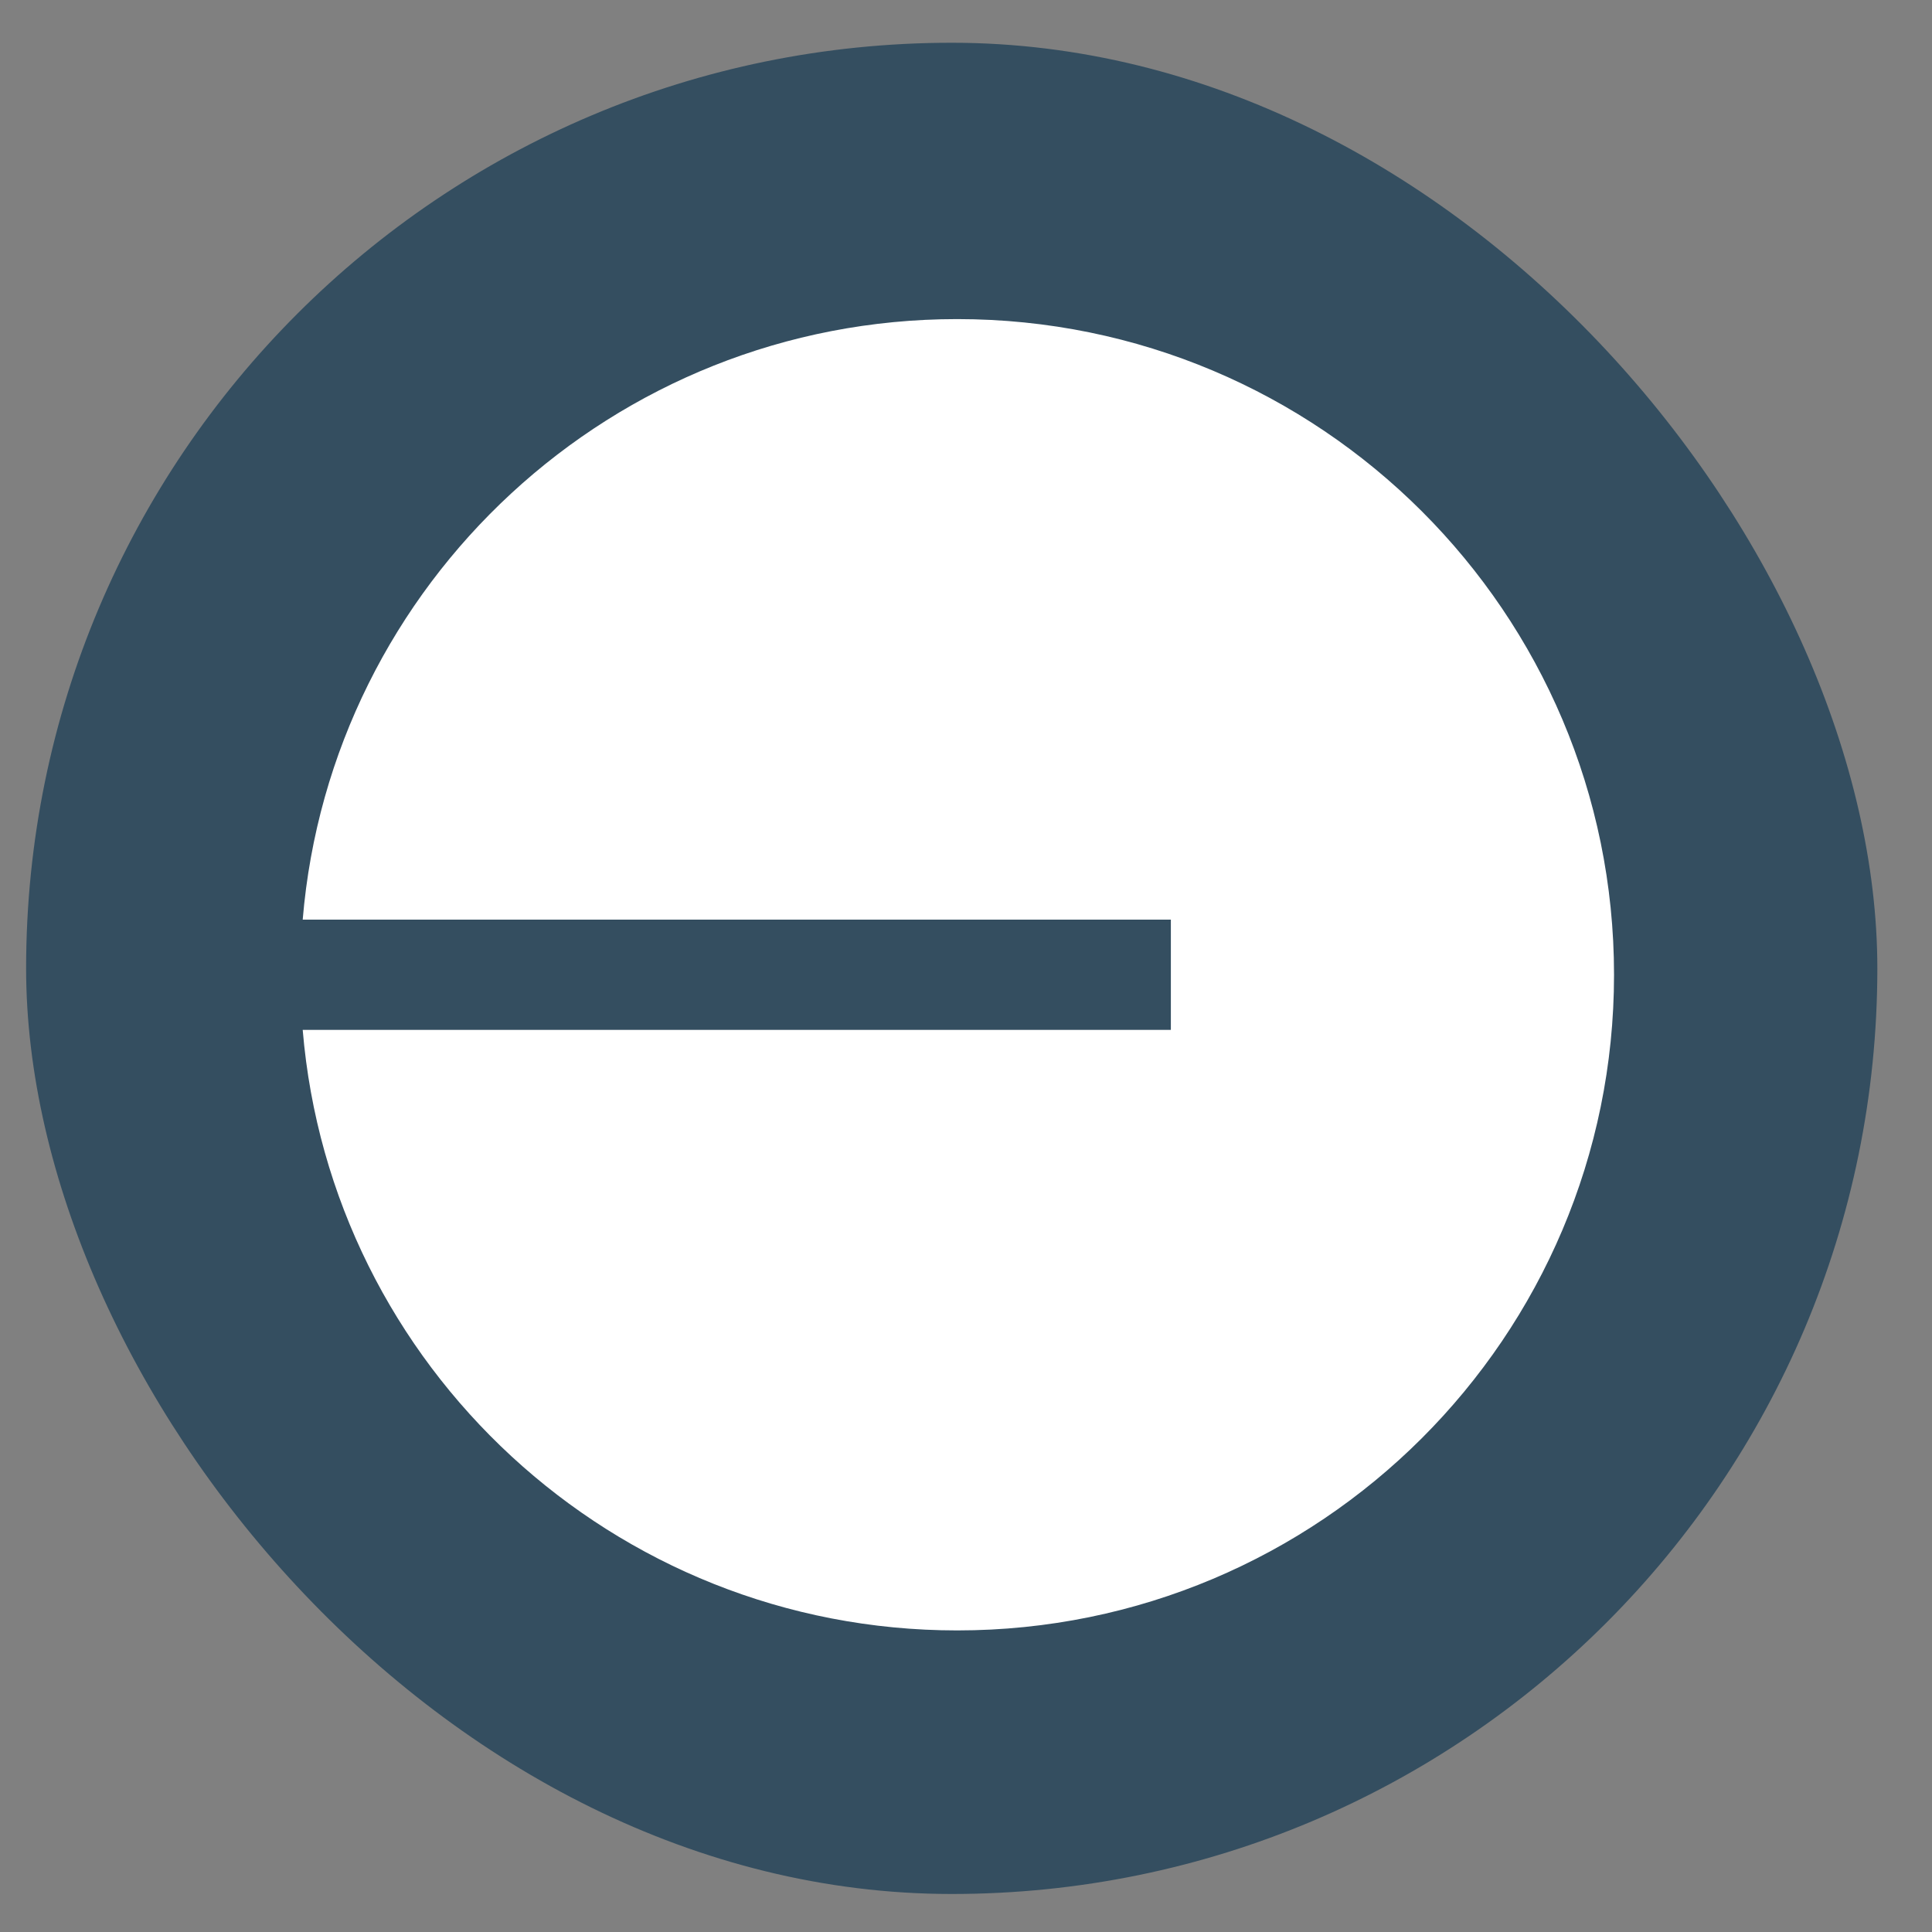
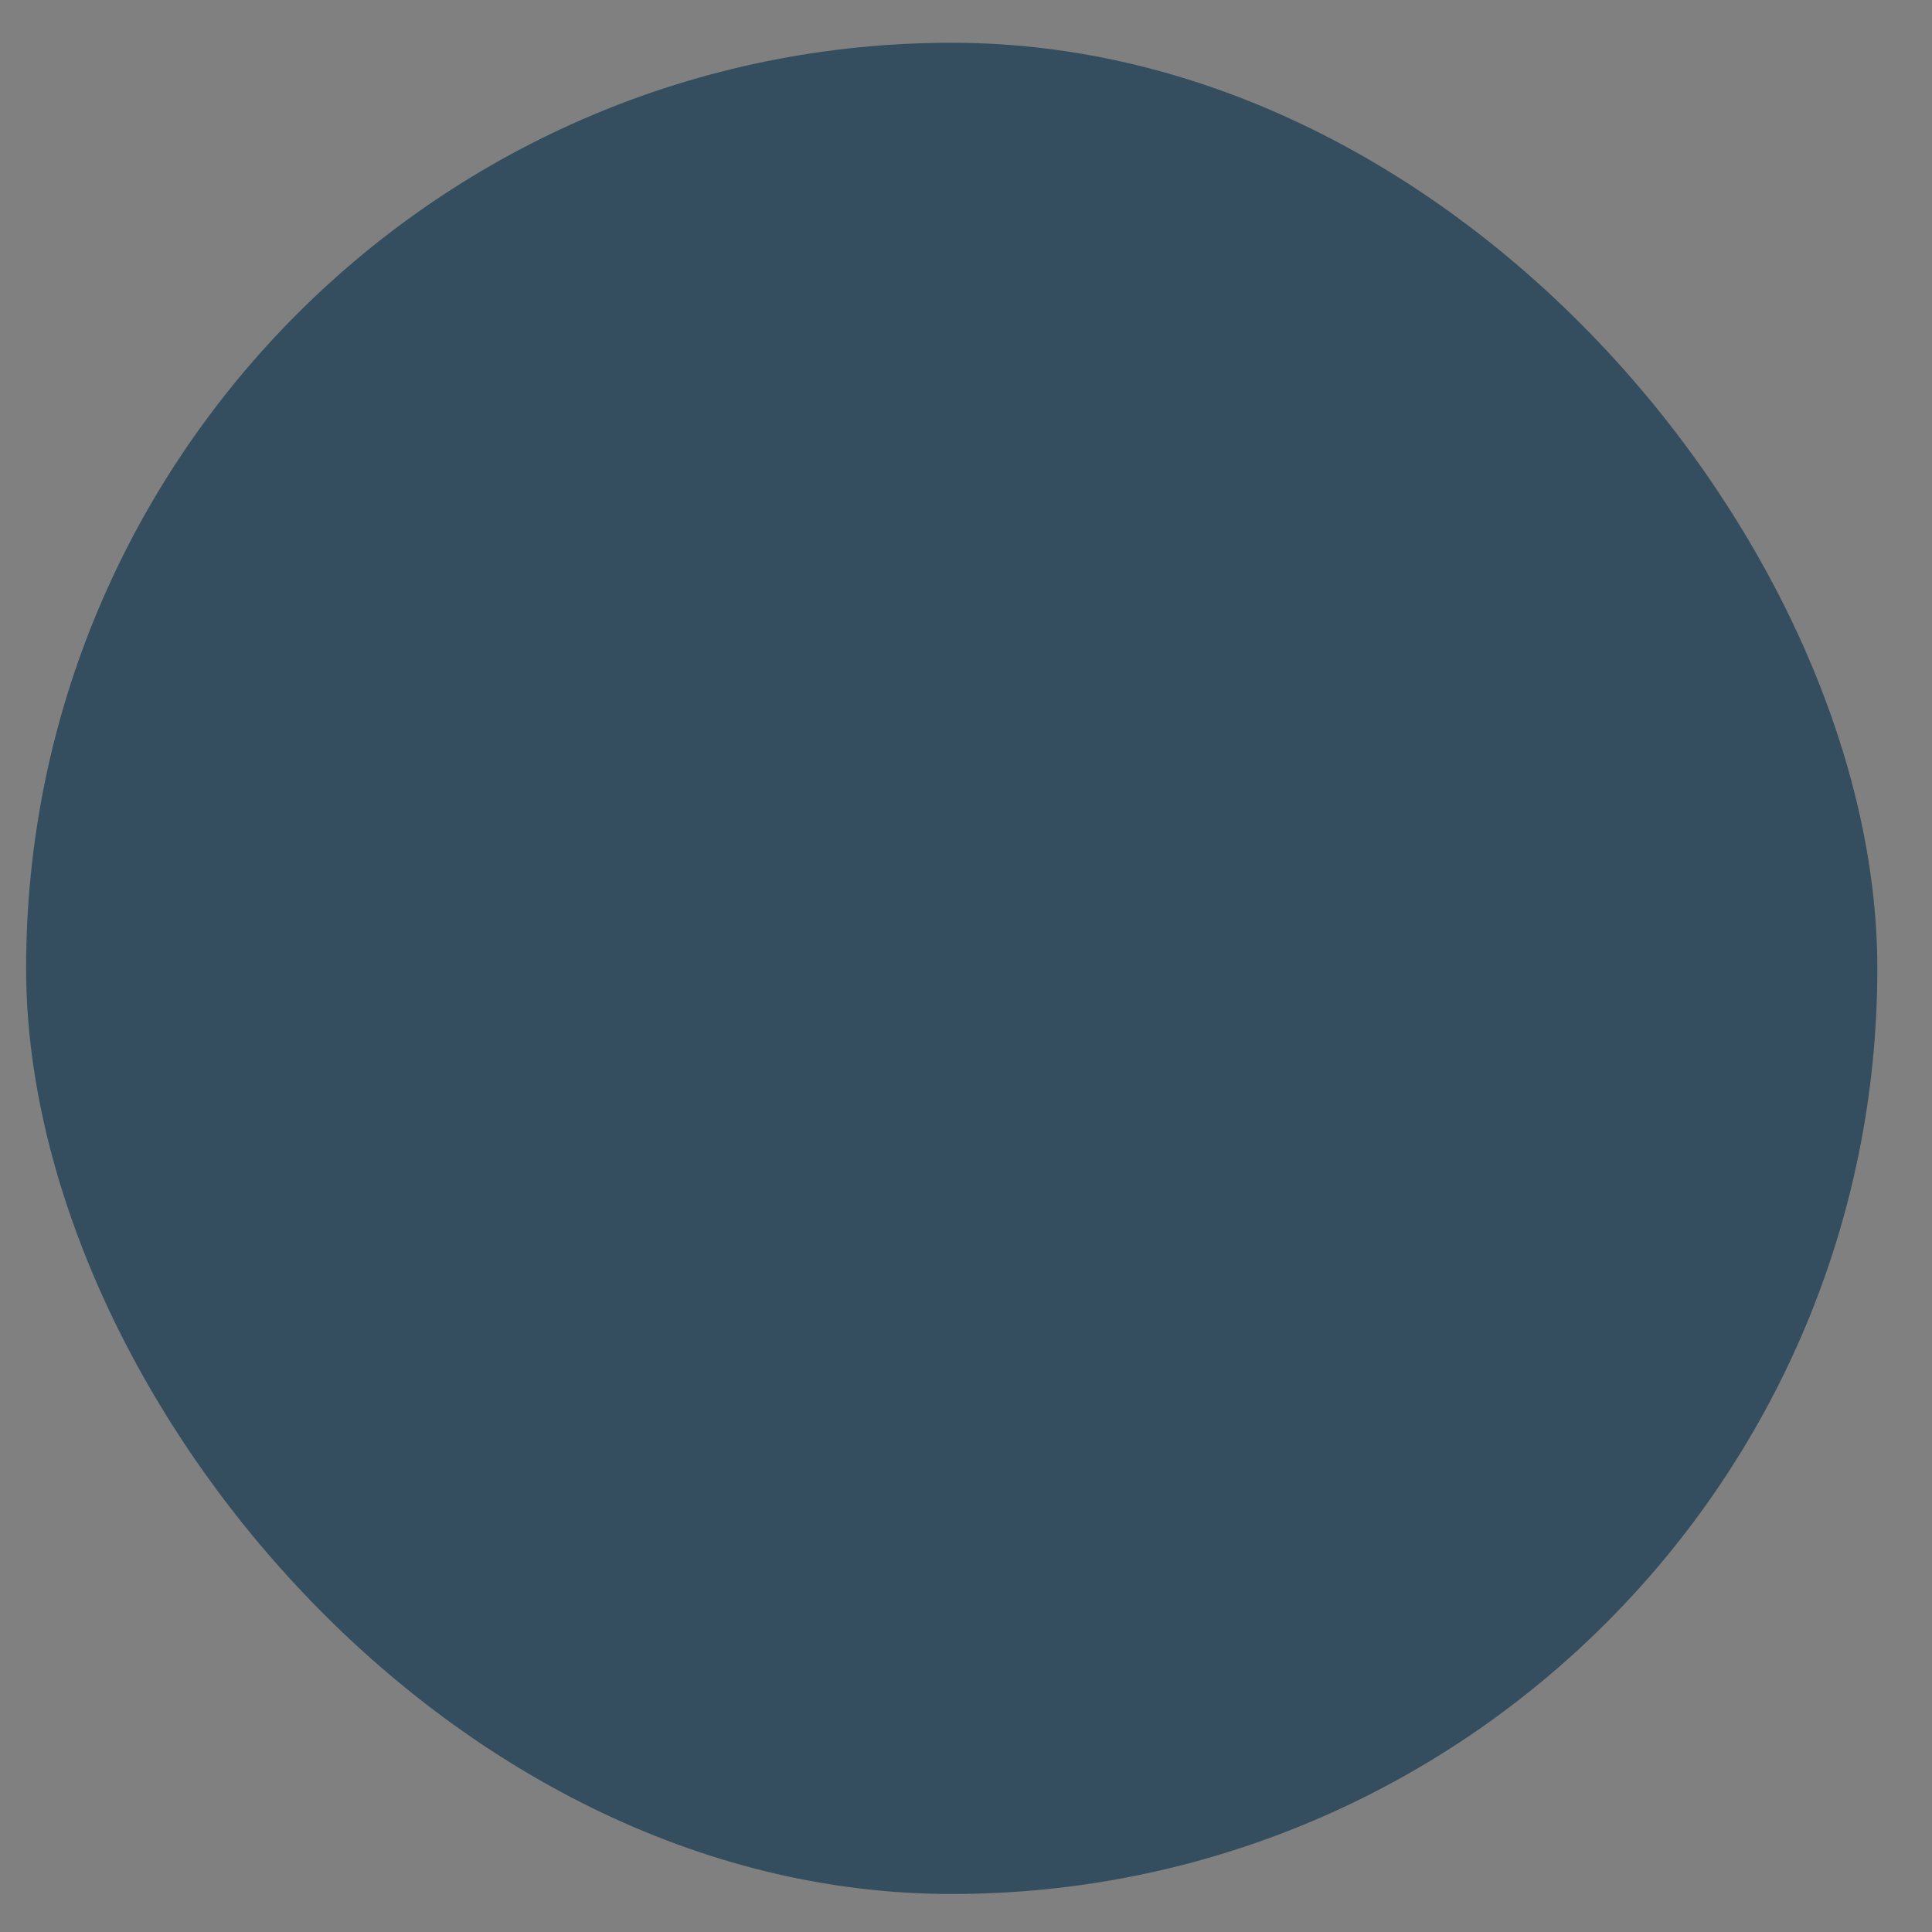
<svg xmlns="http://www.w3.org/2000/svg" width="31" height="31" viewBox="0 0 31 31" fill="none">
  <rect x="0" y="0" width="31" height="31" fill="#808080" stroke="none" />
  <rect x="0.419" y="0.686" width="29.704" height="29.704" rx="14.852" fill="#344E60" />
-   <path d="M15.359 26.161C21.18 26.161 25.898 21.451 25.898 15.64C25.898 9.83 21.18 5.12 15.359 5.12C9.837 5.12 5.307 9.36 4.857 14.756L18.787 14.756V16.525H4.857C5.307 21.921 9.837 26.161 15.359 26.161Z" fill="white" />
</svg>